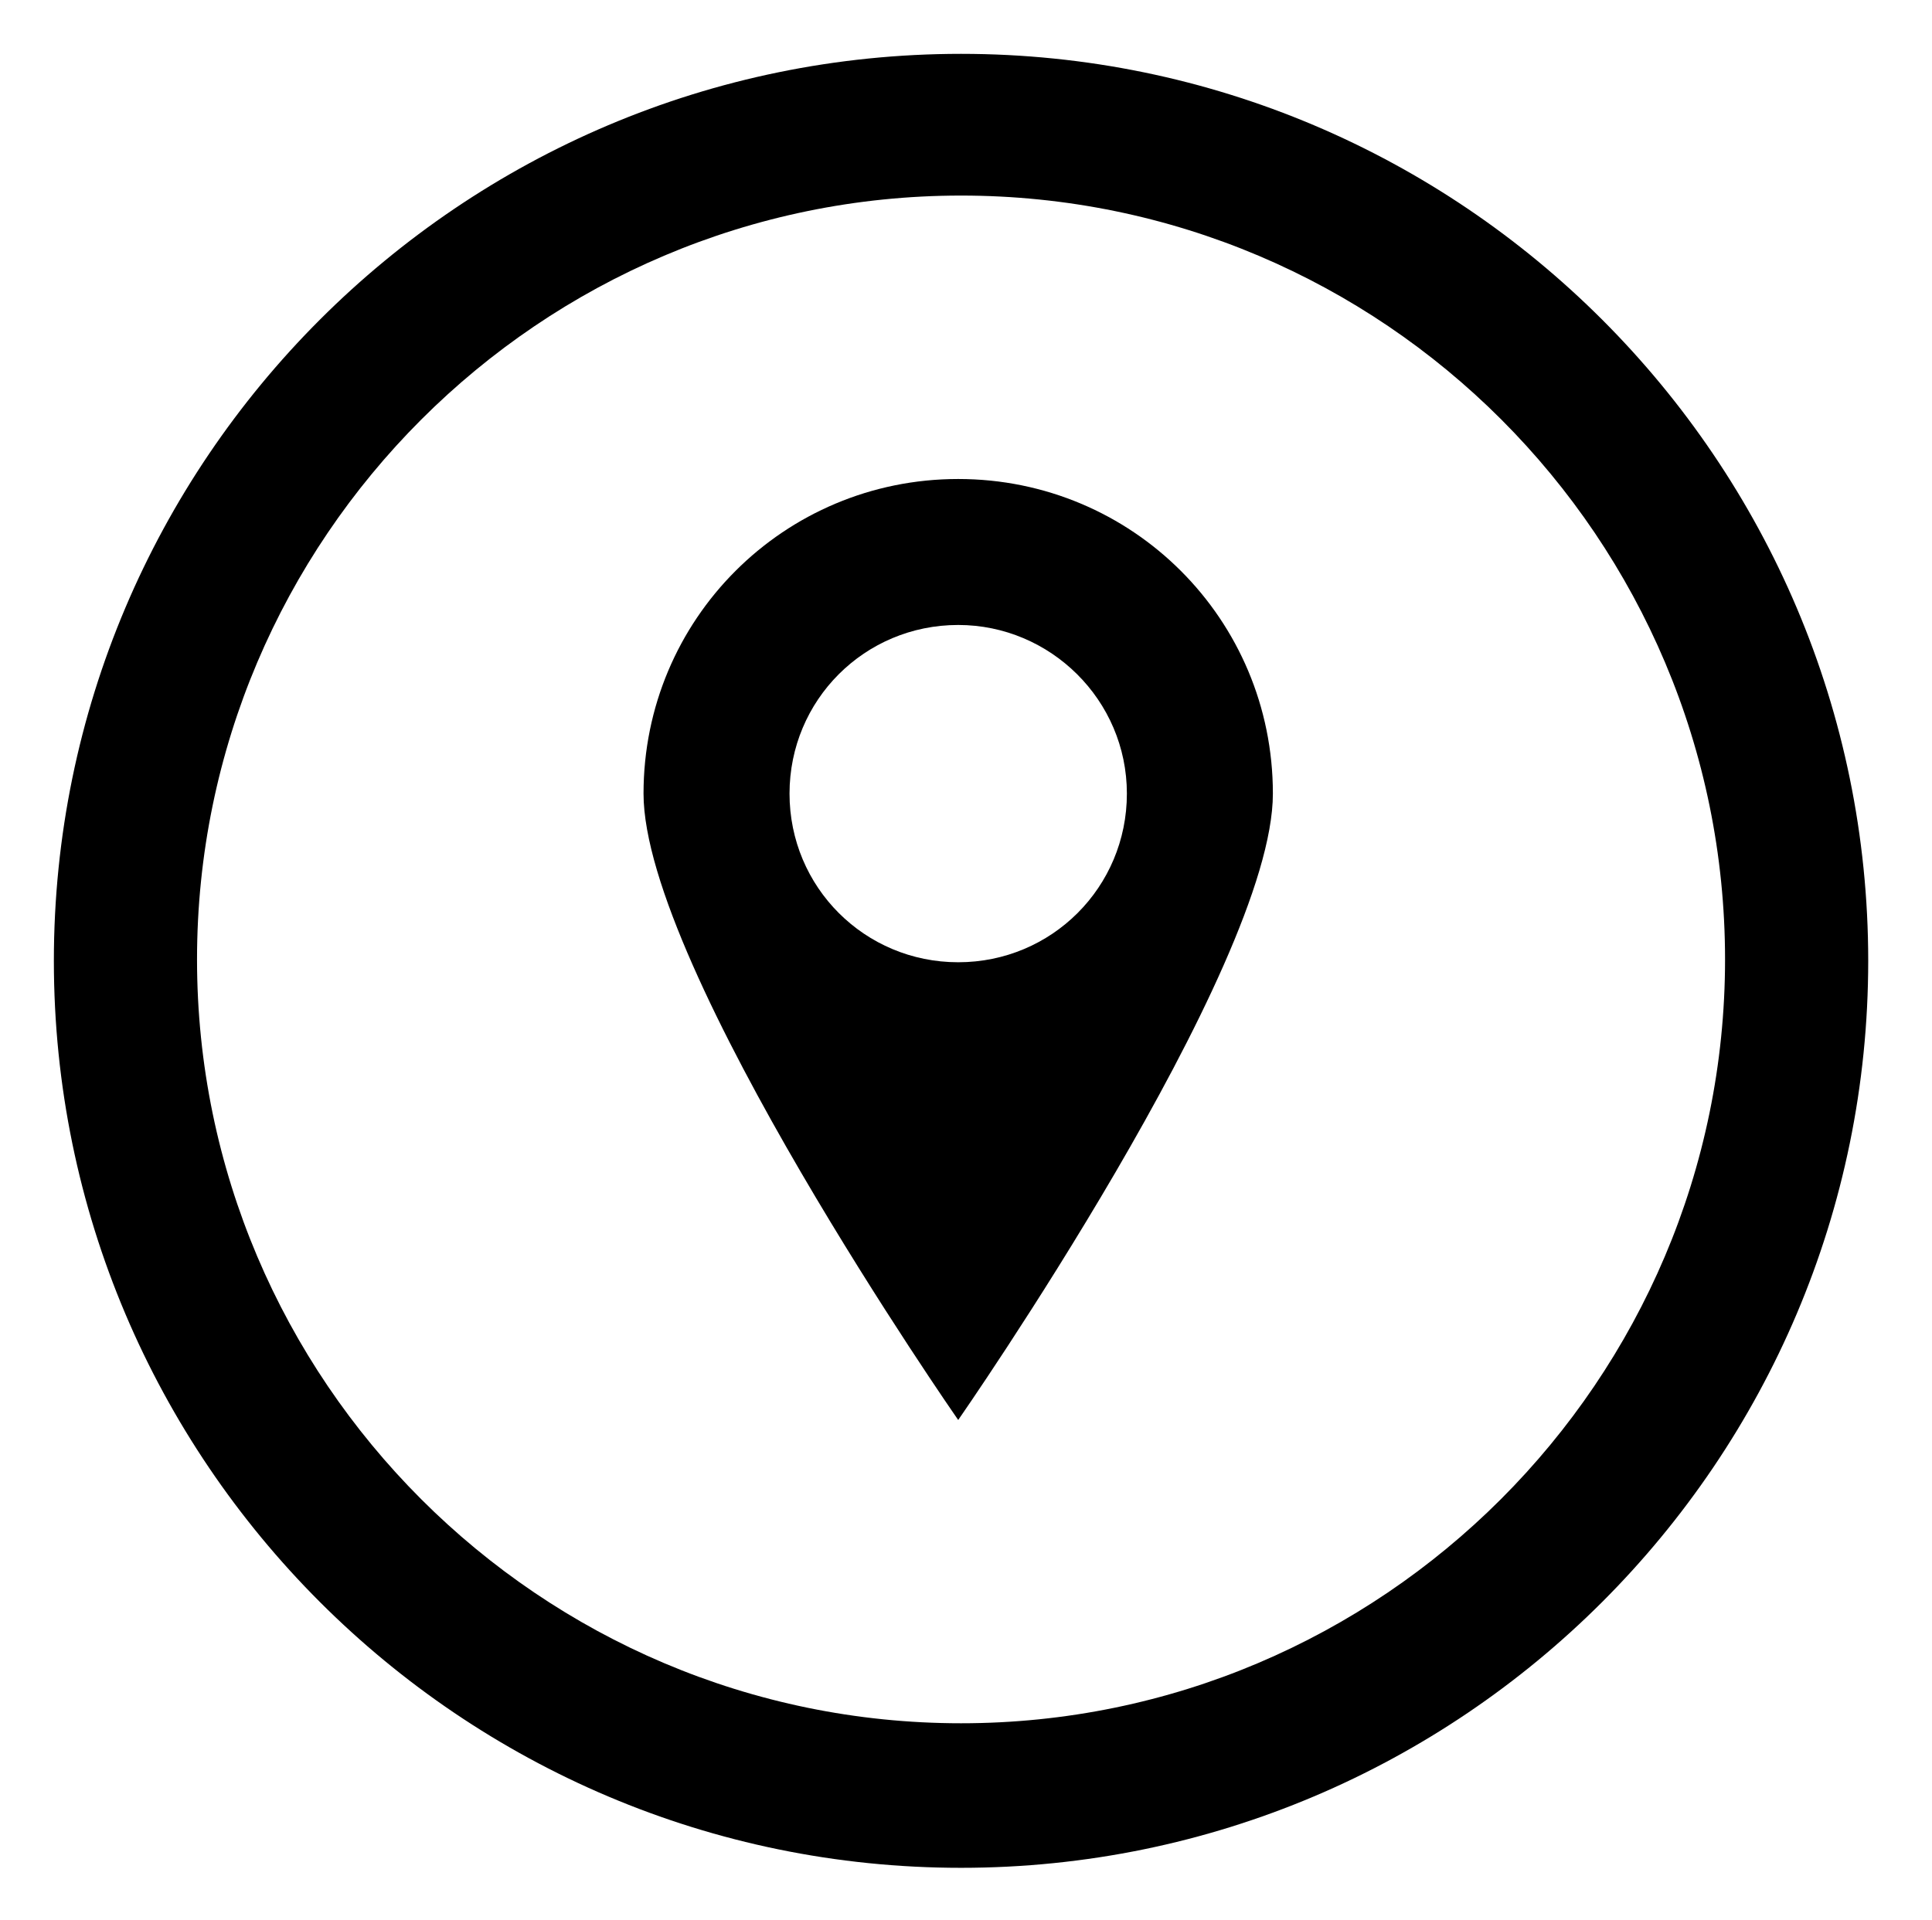
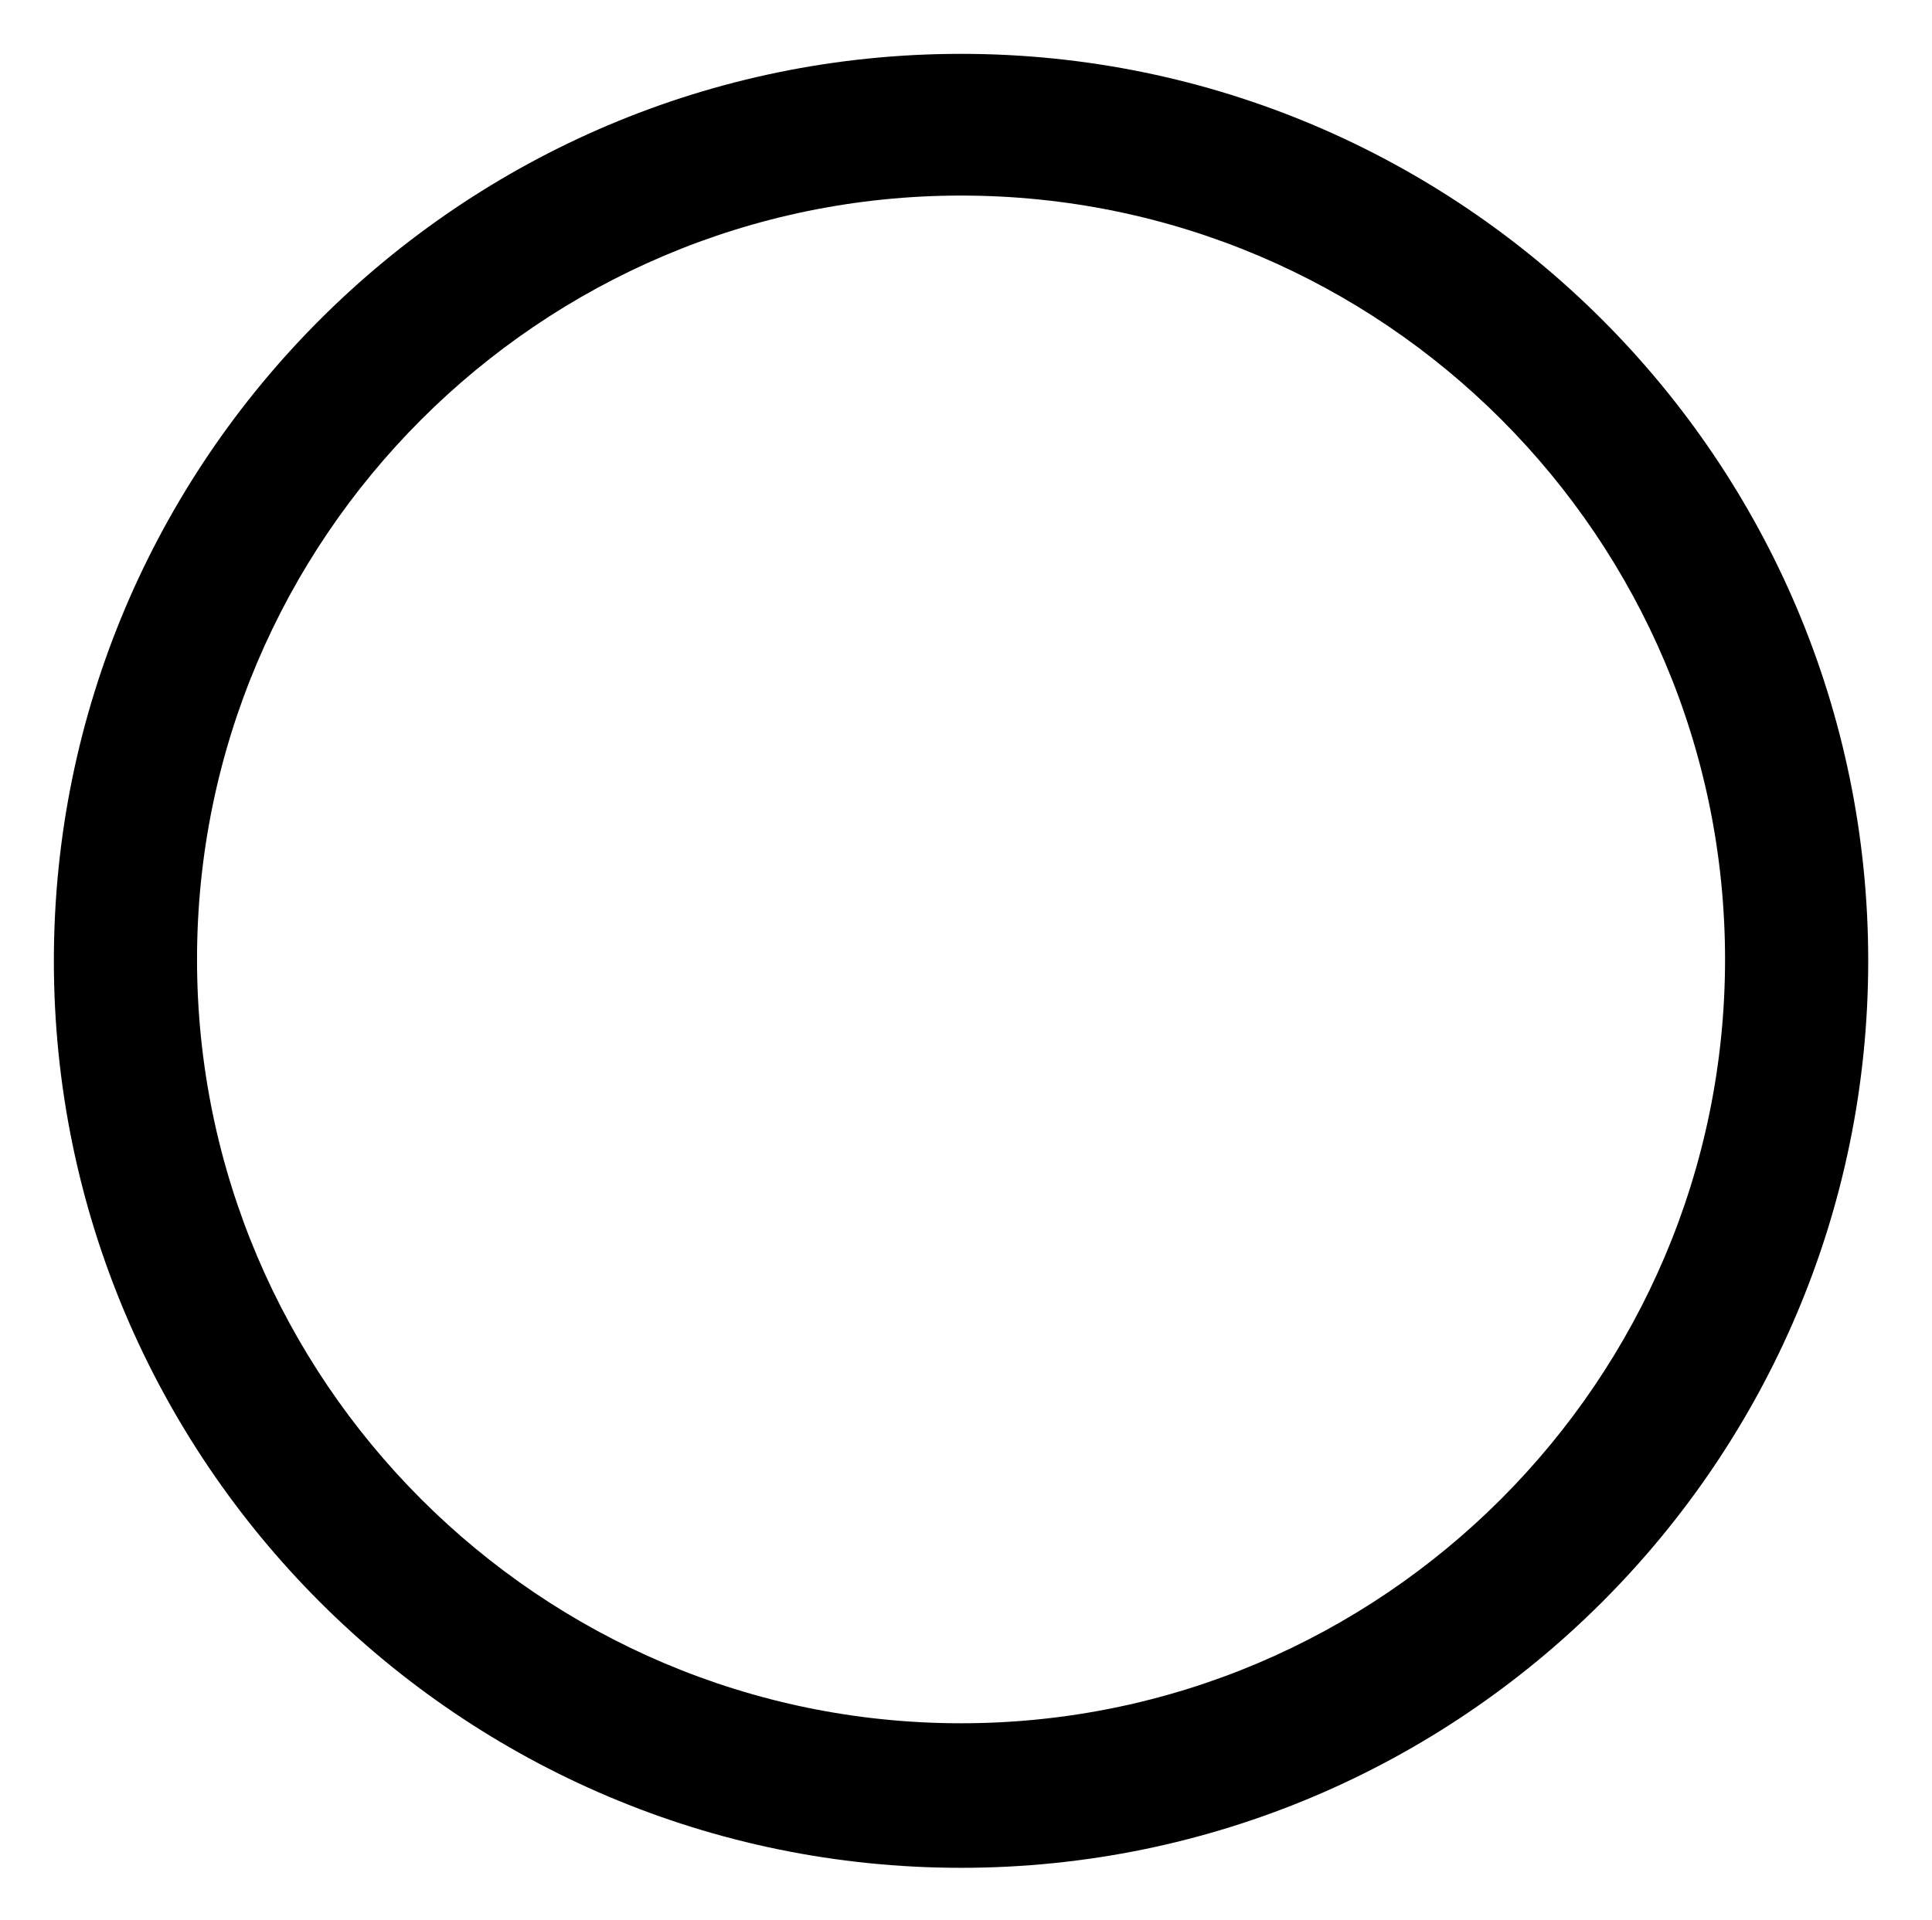
<svg xmlns="http://www.w3.org/2000/svg" version="1.1" id="Layer_1" x="0px" y="0px" viewBox="0 0 136.3 135.5" style="enable-background:new 0 0 136.3 135.5;" xml:space="preserve">
  <path d="M67.8,131.8c-35.3,0-64-28.7-64-64s28.7-64,64-64s64,28.7,64,64S103.1,131.8,67.8,131.8z M67.8,13.8 c-29.7,0-53.9,24.2-53.9,53.9s24.2,53.9,53.9,53.9s53.9-24.2,53.9-53.9S97.6,13.8,67.8,13.8z" />
-   <path d="M89.8,56c0,12.3-22.2,44.2-22.2,44.2S45.4,68.3,45.4,56s9.9-22.2,22.2-22.2S89.8,43.7,89.8,56z M67.6,44.1 c-6.6,0-11.9,5.3-11.9,11.9S61,67.9,67.6,67.9S79.5,62.6,79.5,56S74.1,44.1,67.6,44.1z" />
</svg>